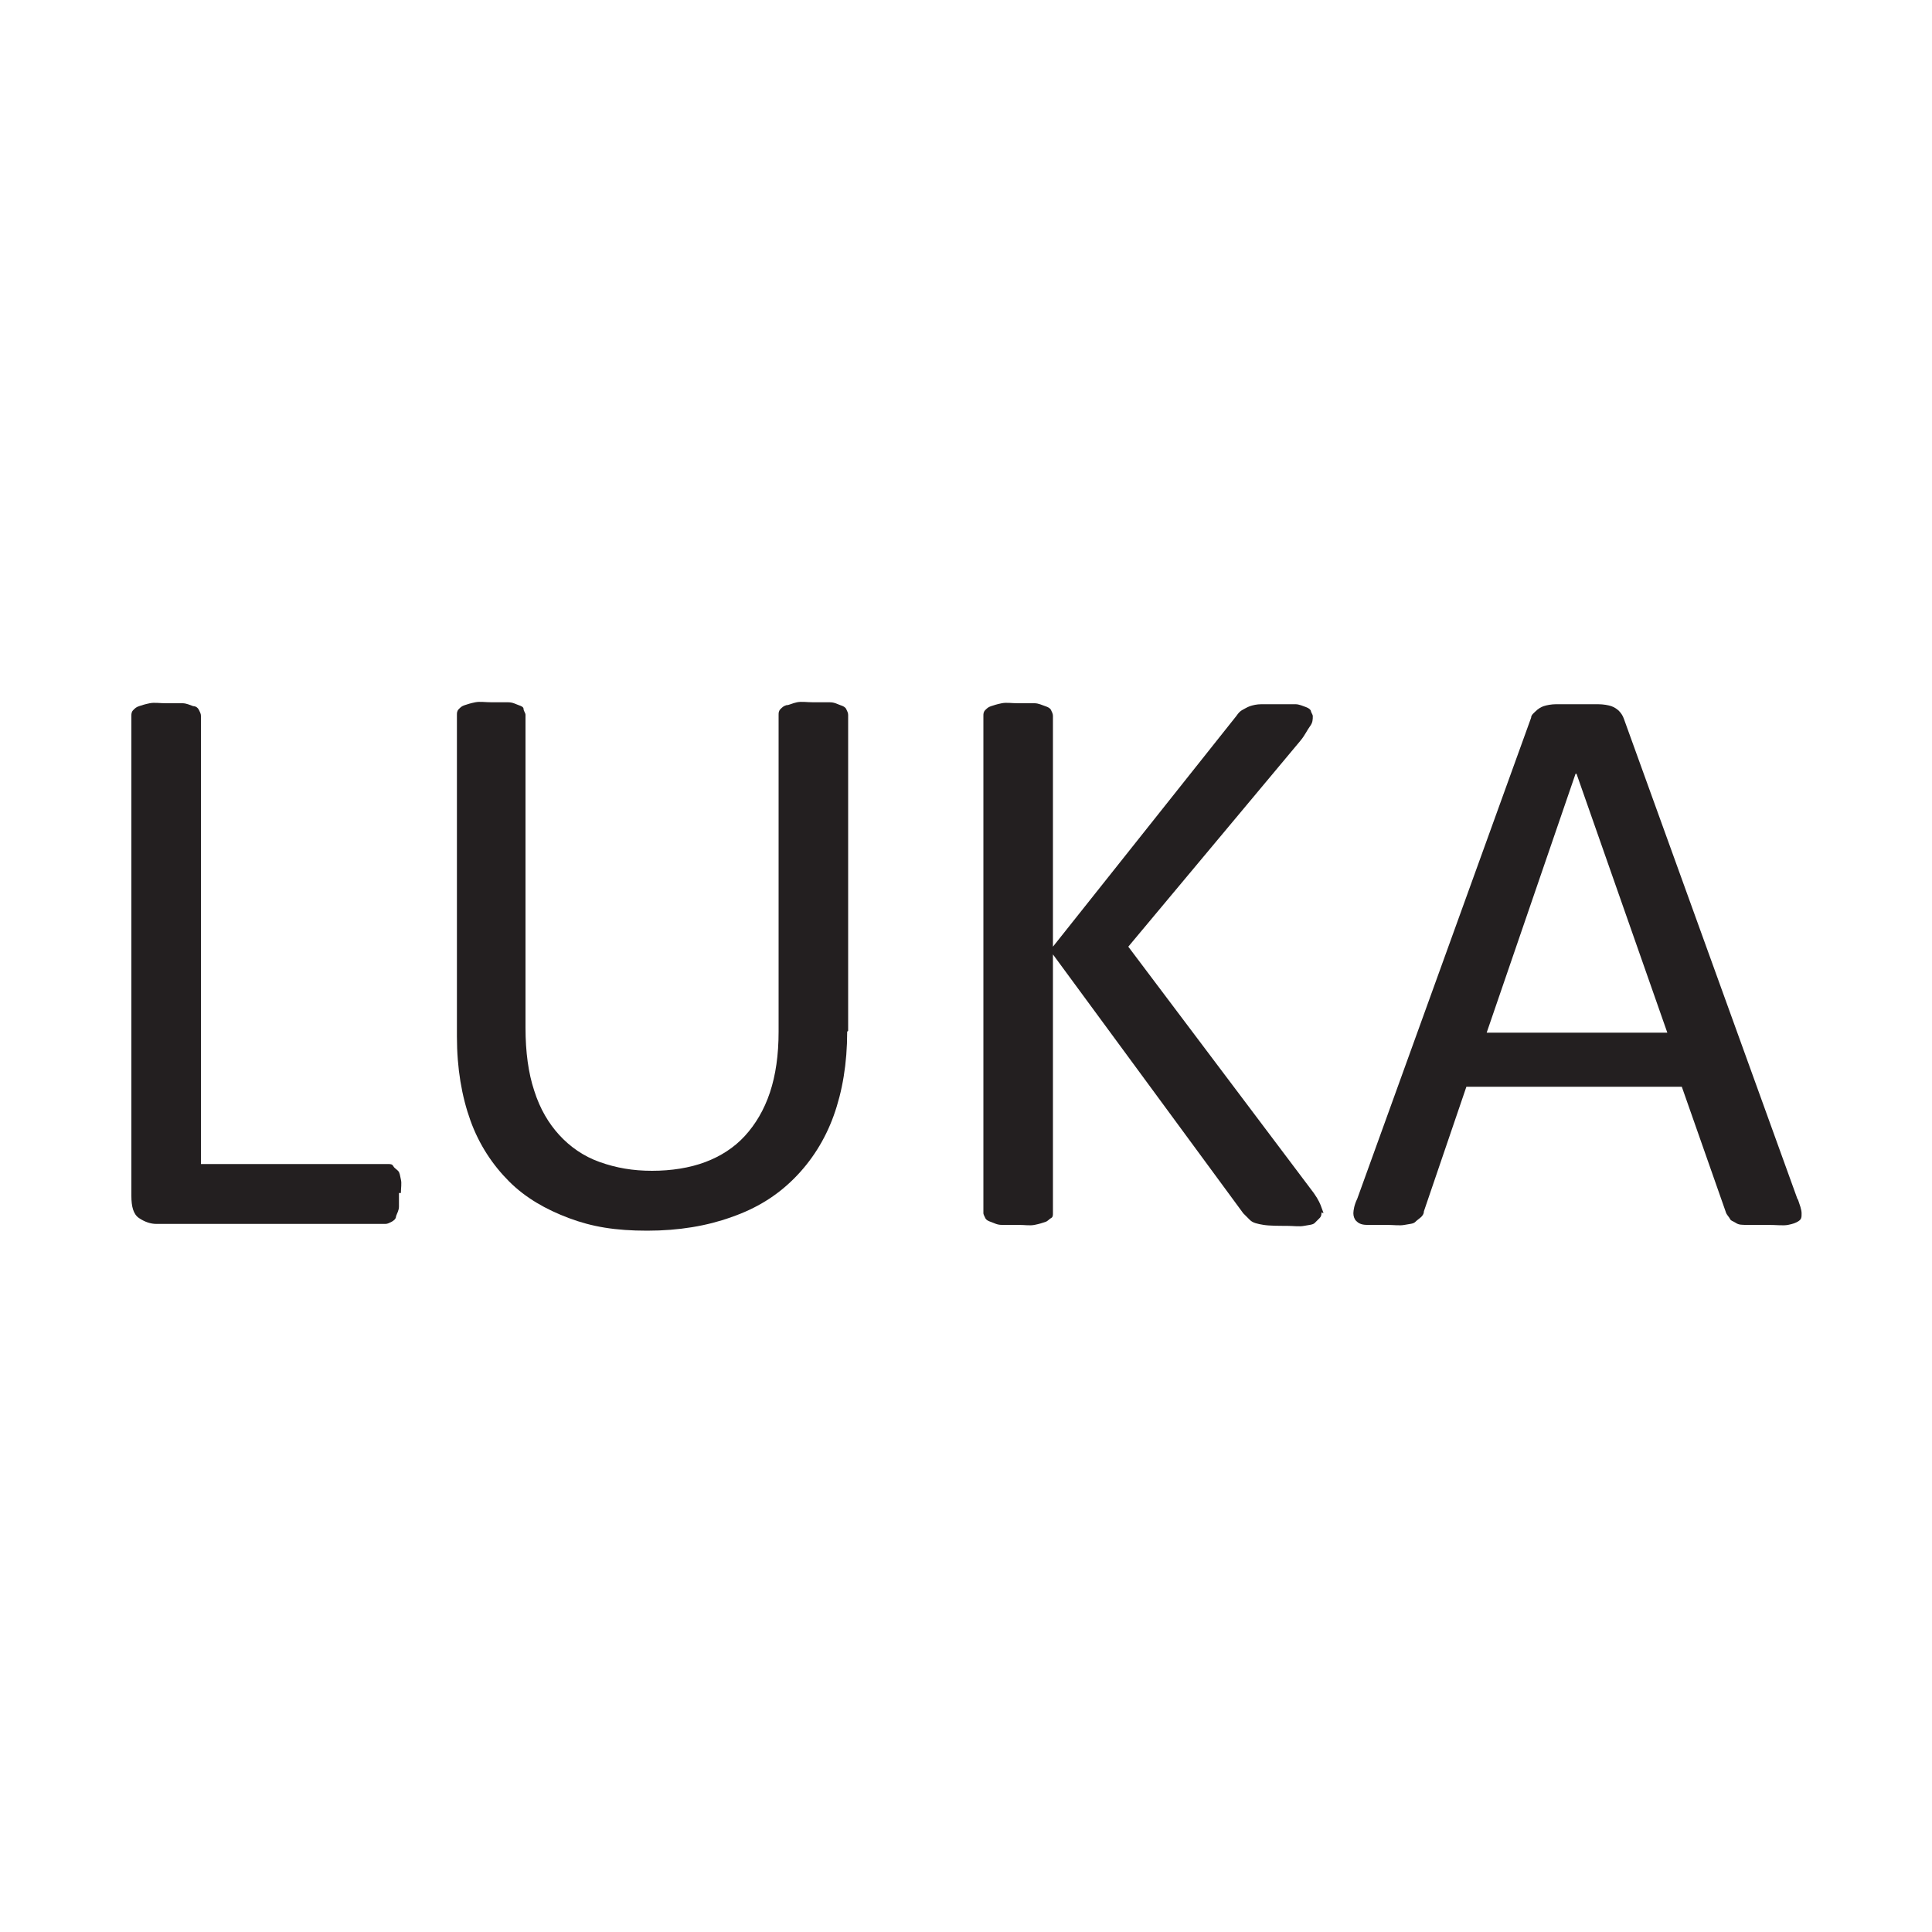
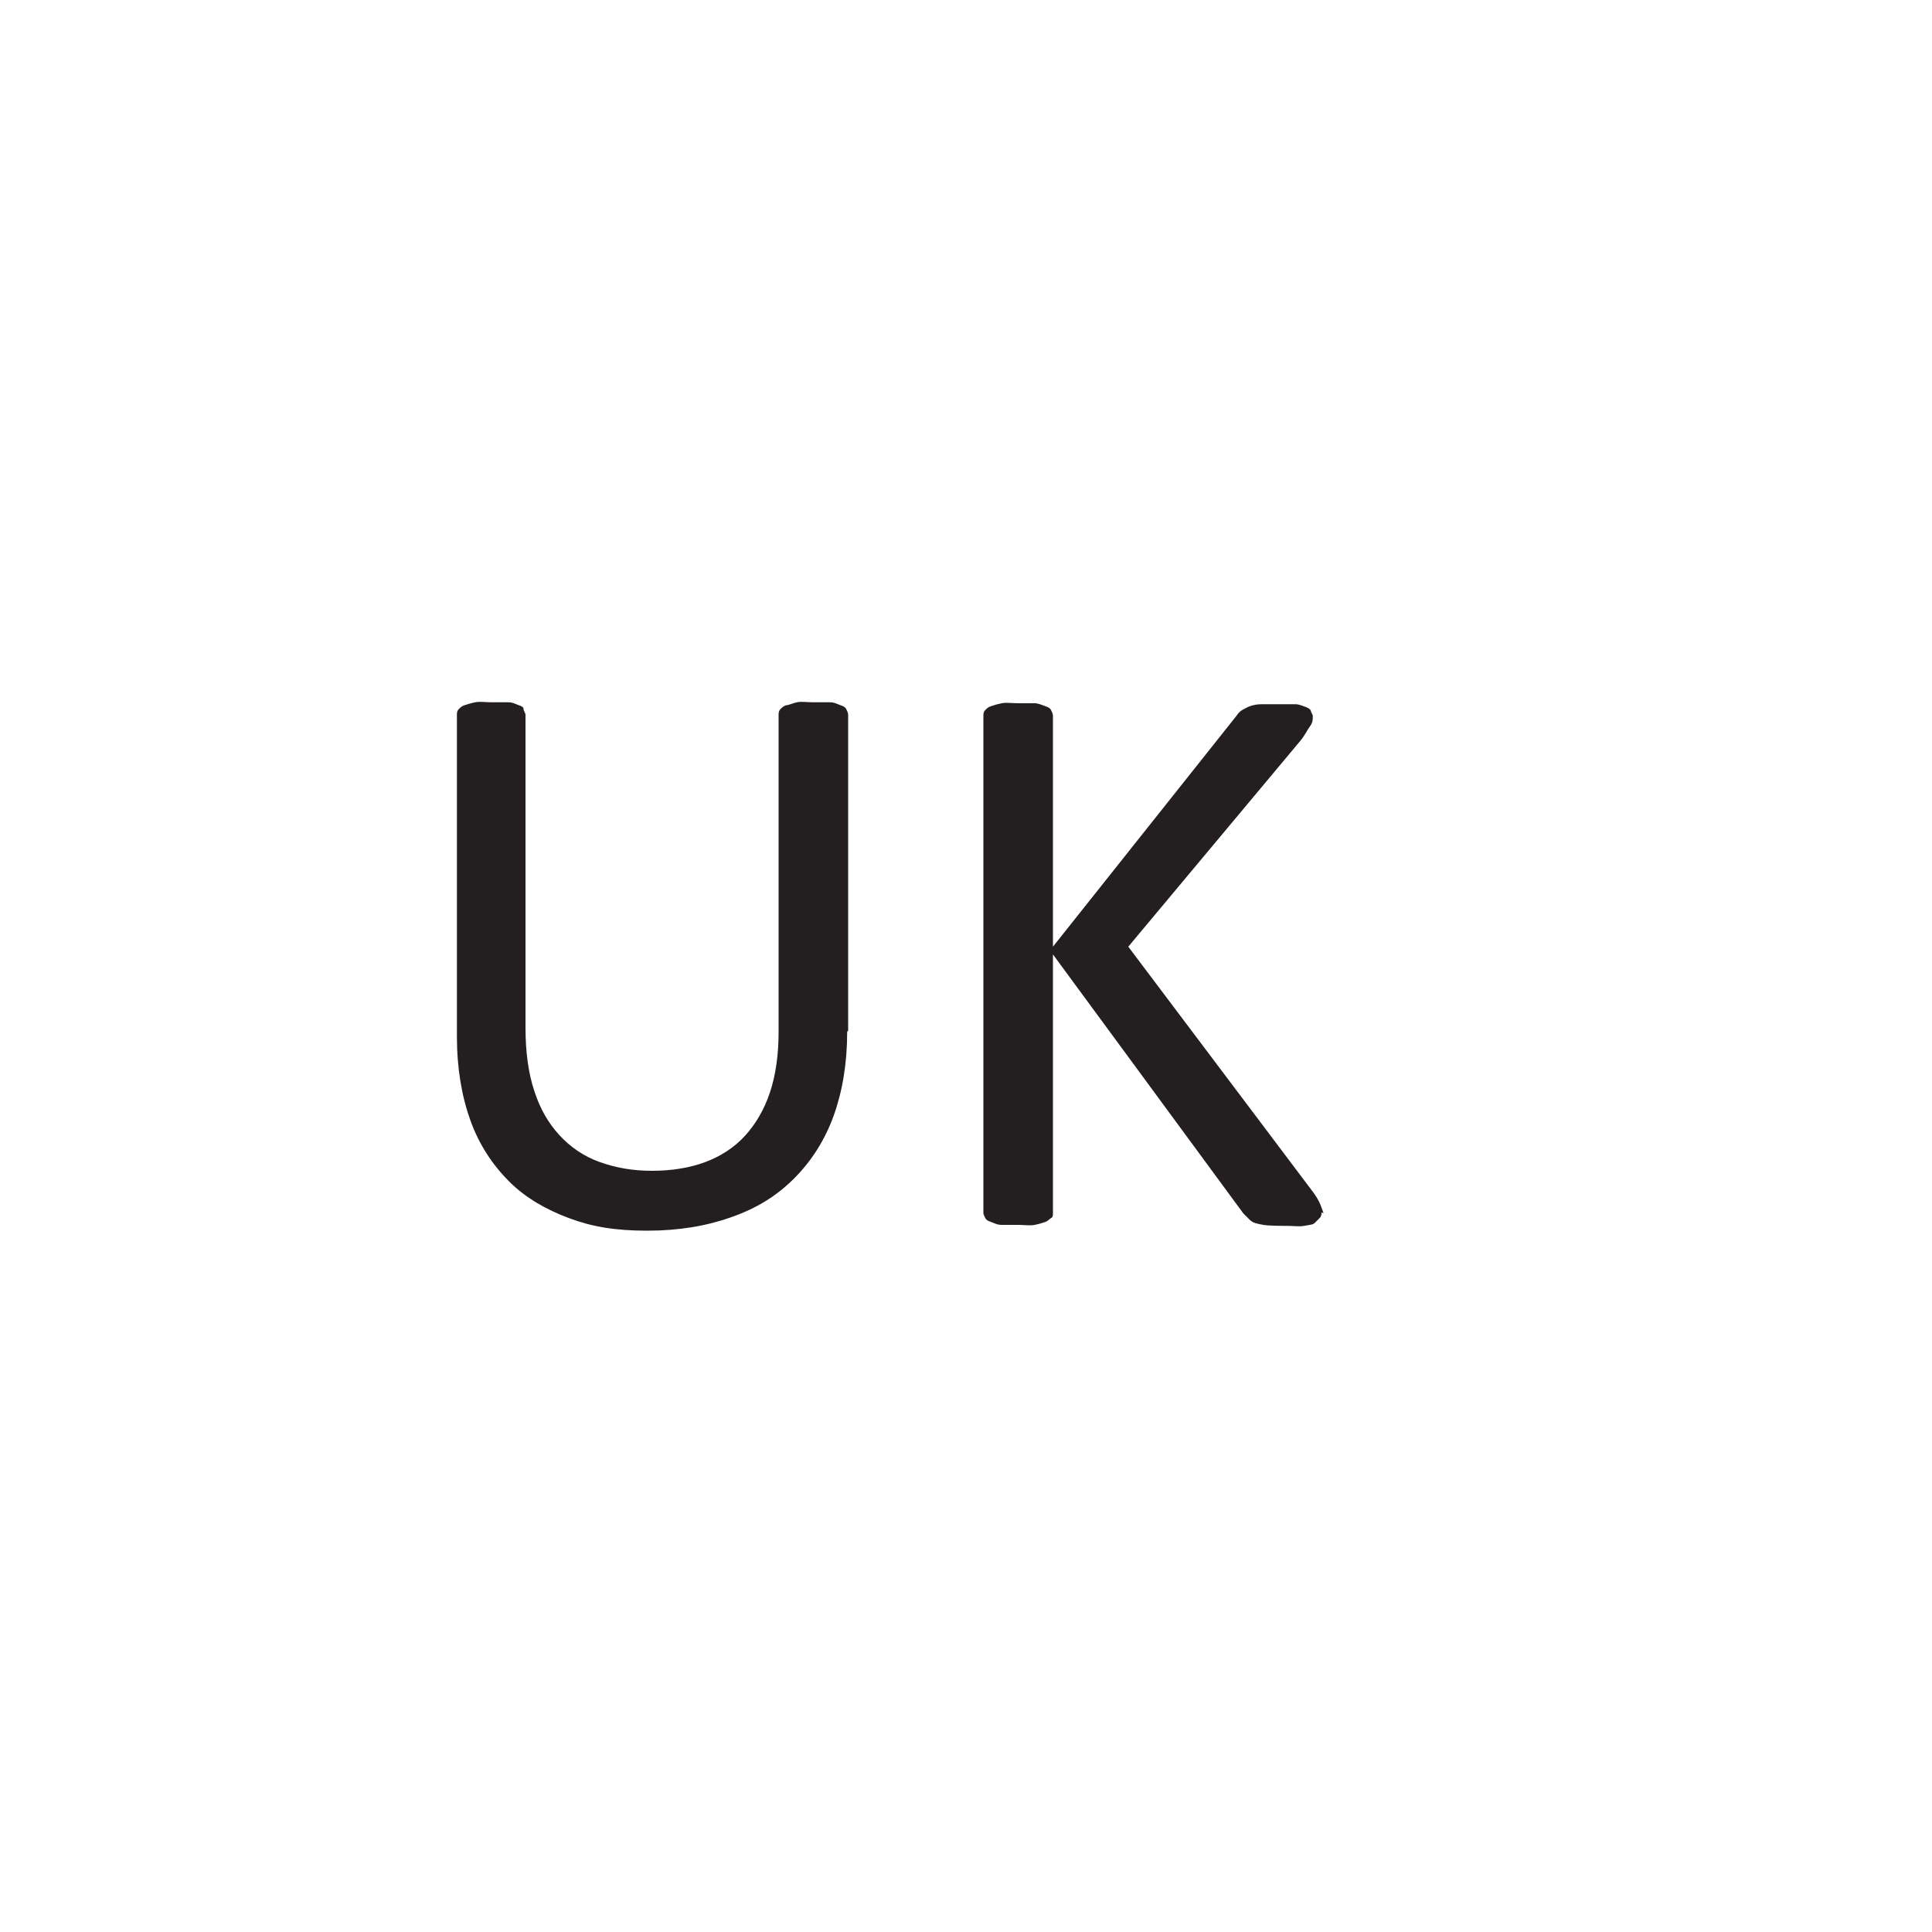
<svg xmlns="http://www.w3.org/2000/svg" id="Layer_1" version="1.1" viewBox="0 0 200 200">
  <defs>
    <style>
      .st0 {
        fill: #231f20;
      }
    </style>
  </defs>
-   <path class="st0" d="M41.3,123.5c0,.5,0,1,0,1.4s-.2.7-.3,1c0,.3-.3.5-.5.6s-.4.2-.6.2h-23.7c-.6,0-1.2-.2-1.8-.6s-.8-1.2-.8-2.3v-49.7c0-.2,0-.4.2-.6s.3-.3.6-.4.6-.2,1.1-.3,1,0,1.7,0,1.3,0,1.7,0,.8.2,1.1.3c.3,0,.5.2.6.4s.2.4.2.6v46.4h19.3c.3,0,.5,0,.6.2s.3.3.5.5.2.5.3.9,0,.9,0,1.4h0Z" />
  <path class="st0" d="M87.7,106.8c0,3.3-.5,6.2-1.4,8.7s-2.3,4.7-4.1,6.5-3.9,3.1-6.5,4c-2.5.9-5.4,1.4-8.7,1.4s-5.7-.4-8.1-1.3-4.5-2.1-6.2-3.8-3.1-3.8-4-6.3-1.4-5.4-1.4-8.7v-33.3c0-.2,0-.4.2-.6s.3-.3.6-.4.6-.2,1.1-.3,1,0,1.7,0,1.2,0,1.7,0,.8.2,1.1.3.5.2.5.4.2.4.2.6v32.4c0,2.5.3,4.7.9,6.5.6,1.9,1.5,3.4,2.6,4.6s2.5,2.2,4.2,2.8,3.4.9,5.4.9,3.9-.3,5.5-.9c1.6-.6,3-1.5,4.1-2.7s2-2.7,2.6-4.5.9-3.9.9-6.3v-32.8c0-.2,0-.4.2-.6s.3-.3.6-.4c.3,0,.6-.2,1.1-.3s1,0,1.7,0,1.2,0,1.7,0,.8.2,1.1.3.5.2.6.4.2.4.2.6v32.7h0Z" />
-   <path class="st0" d="M136.8,125.5c0,.2,0,.4-.2.6s-.3.3-.5.5-.6.2-1.1.3-1.1,0-1.8,0-1.8,0-2.4-.1-1.1-.2-1.4-.5-.5-.5-.7-.7l-19.7-26.8v26.8c0,.2,0,.4-.2.5s-.3.3-.6.4-.6.2-1.1.3-1,0-1.7,0-1.2,0-1.7,0-.8-.2-1.1-.3-.5-.2-.6-.4-.2-.4-.2-.5v-51.5c0-.2,0-.4.2-.6s.3-.3.6-.4.6-.2,1.1-.3,1,0,1.7,0,1.3,0,1.7,0,.8.2,1.1.3.5.2.6.4.2.4.2.6v23.9l19-23.9c.2-.3.4-.5.6-.6s.5-.3.8-.4.7-.2,1.2-.2,1,0,1.8,0,1.3,0,1.7,0,.8.2,1.1.3.5.3.5.4.2.4.2.5c0,.4,0,.7-.3,1.1s-.5.9-1,1.5l-17.8,21.3,19.2,25.5c.5.7.7,1.2.8,1.5s.2.5.2.6h0Z" />
-   <path class="st0" d="M186.1,124.1c.2.6.4,1.1.4,1.5s0,.6-.3.8-.6.3-1.1.4-1.2,0-2.1,0-1.5,0-2.1,0-.9,0-1.2-.2-.5-.2-.6-.4-.3-.4-.4-.6l-4.6-13.1h-22.3l-4.4,12.9c0,.3-.2.5-.3.6s-.4.3-.6.5-.6.2-1.1.3-1.1,0-1.9,0-1.4,0-2,0-.9-.2-1.1-.4-.3-.5-.3-.8.1-.9.4-1.5l18-49.8c0-.3.3-.5.5-.7s.5-.4.8-.5.8-.2,1.3-.2,1.2,0,2.1,0,1.6,0,2.2,0,1.1.1,1.4.2.6.3.8.5.4.5.5.8l18,49.8h0ZM163.1,80.1h0l-9.2,26.8h18.7l-9.4-26.8h0Z" />
+   <path class="st0" d="M136.8,125.5c0,.2,0,.4-.2.6s-.3.3-.5.5-.6.2-1.1.3-1.1,0-1.8,0-1.8,0-2.4-.1-1.1-.2-1.4-.5-.5-.5-.7-.7l-19.7-26.8v26.8c0,.2,0,.4-.2.5s-.3.3-.6.4-.6.2-1.1.3-1,0-1.7,0-1.2,0-1.7,0-.8-.2-1.1-.3-.5-.2-.6-.4-.2-.4-.2-.5v-51.5c0-.2,0-.4.2-.6s.3-.3.6-.4.6-.2,1.1-.3,1,0,1.7,0,1.3,0,1.7,0,.8.2,1.1.3.5.2.6.4.2.4.2.6v23.9l19-23.9c.2-.3.4-.5.6-.6s.5-.3.8-.4.7-.2,1.2-.2,1,0,1.8,0,1.3,0,1.7,0,.8.2,1.1.3.5.3.5.4.2.4.2.5c0,.4,0,.7-.3,1.1s-.5.9-1,1.5l-17.8,21.3,19.2,25.5c.5.7.7,1.2.8,1.5s.2.5.2.6Z" />
</svg>